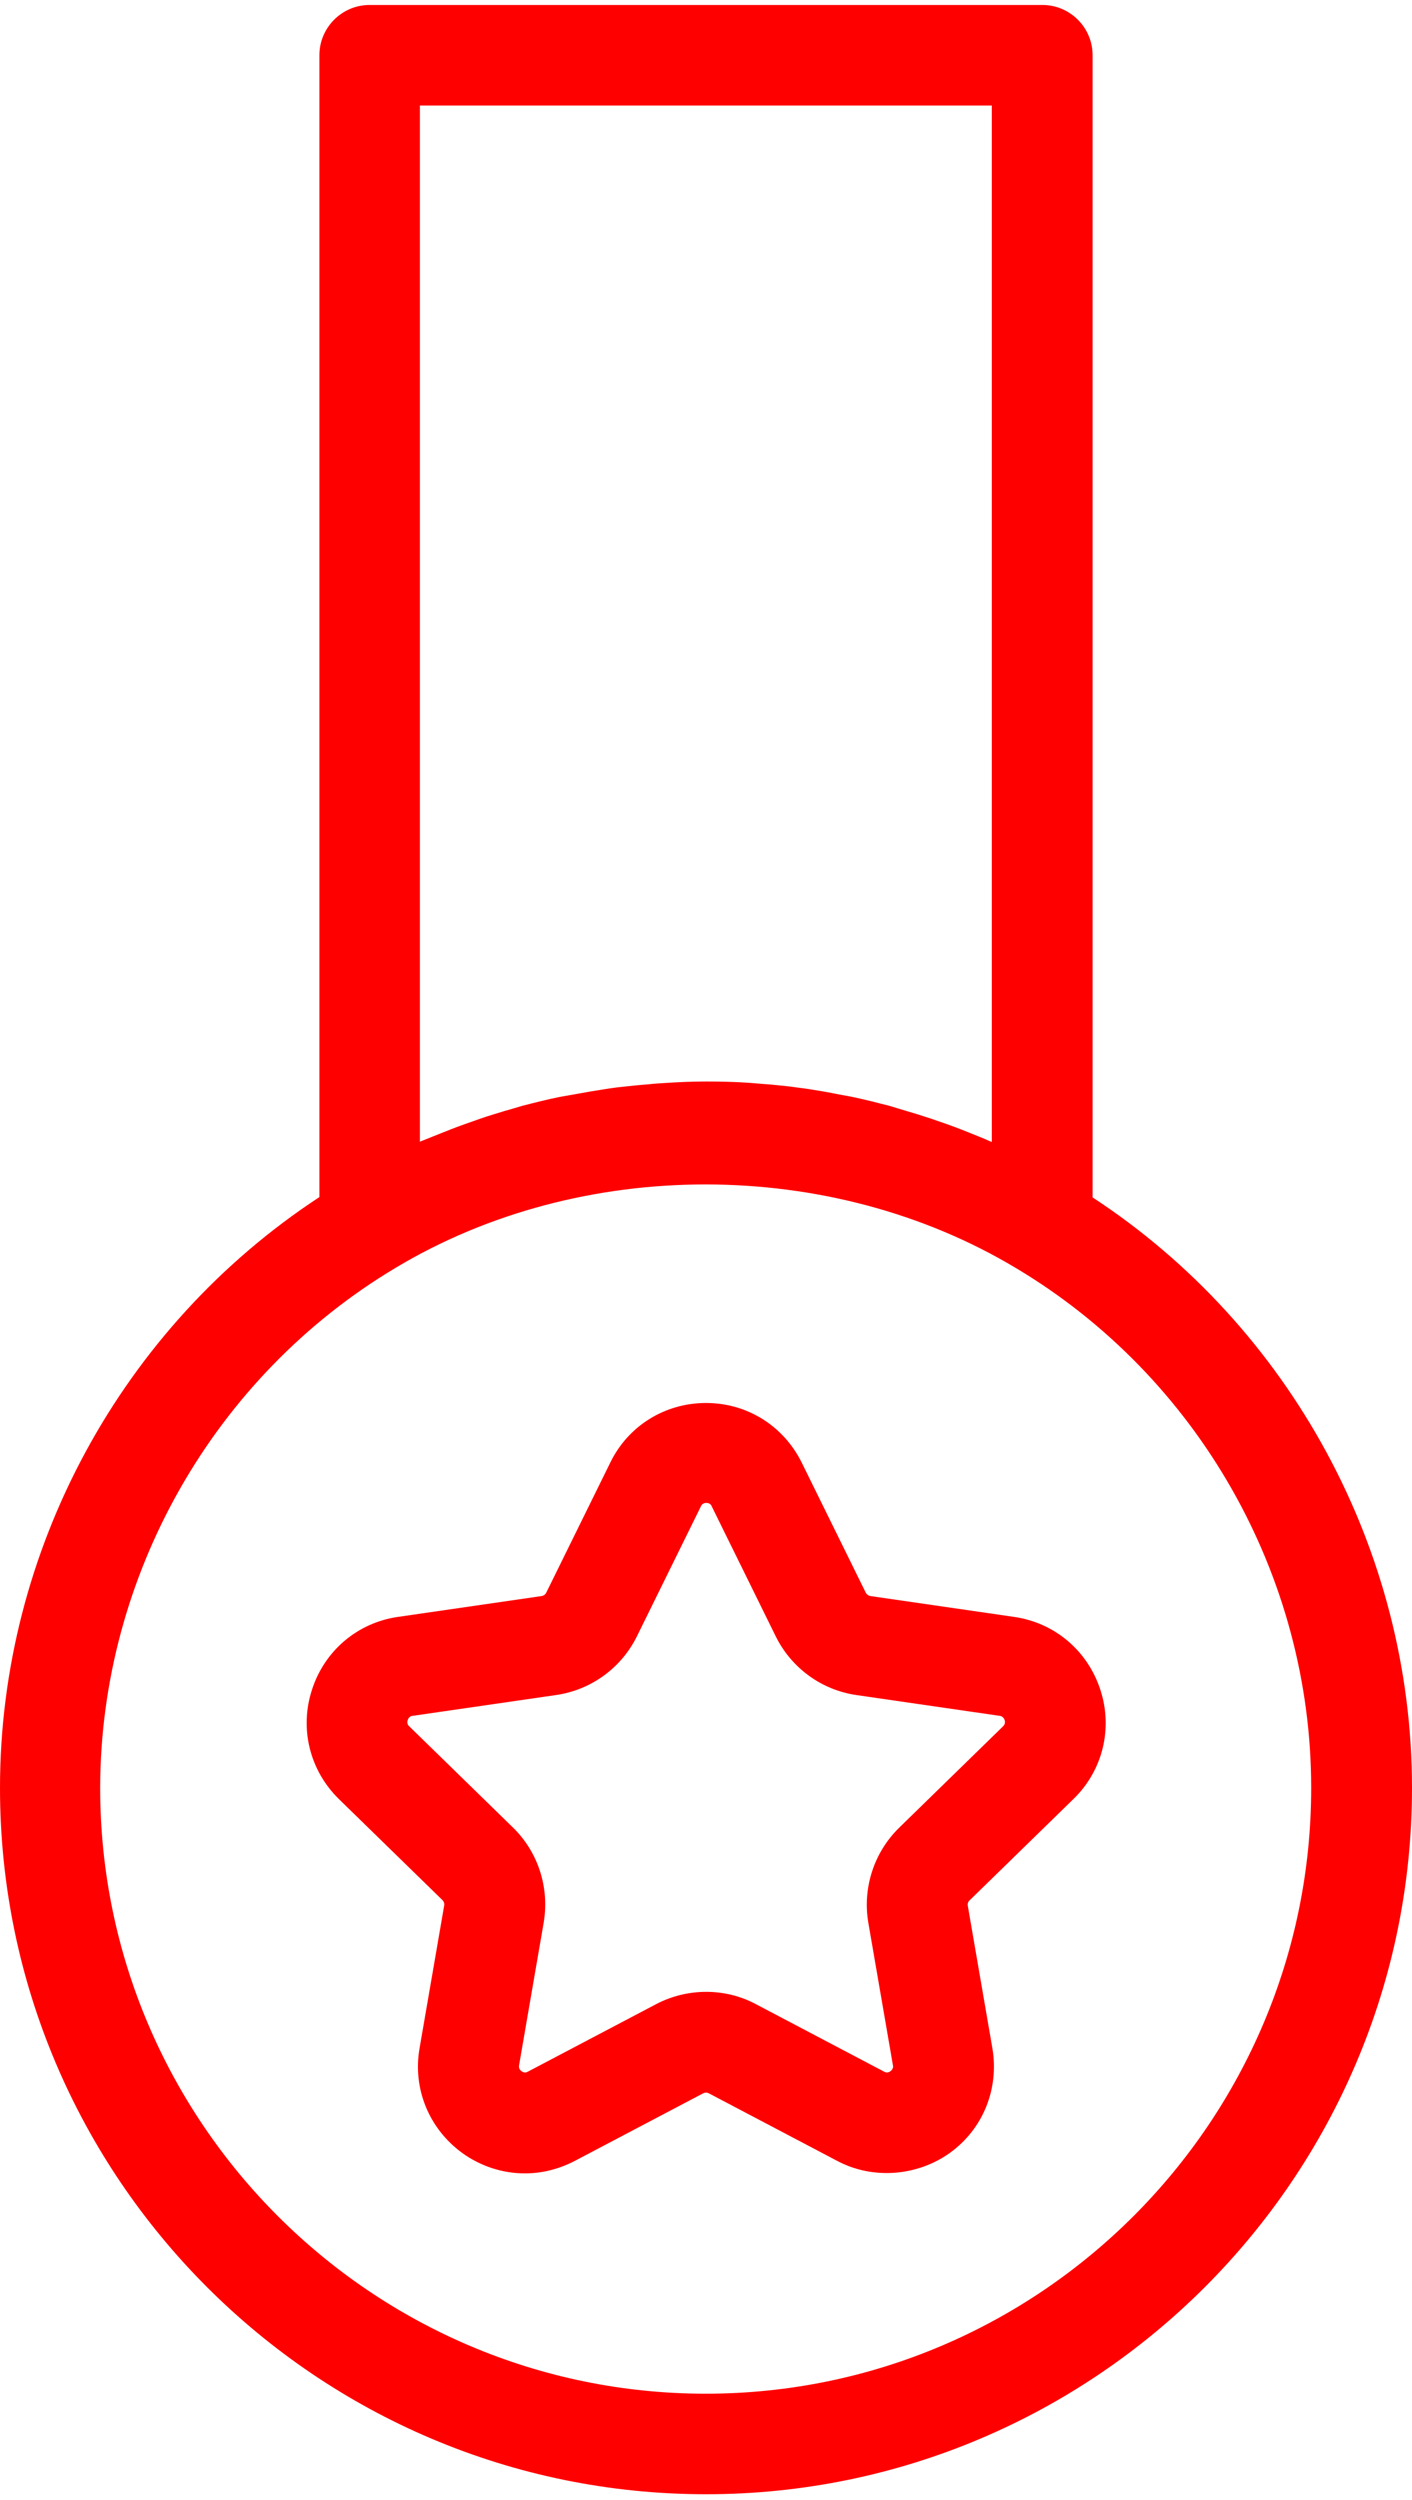
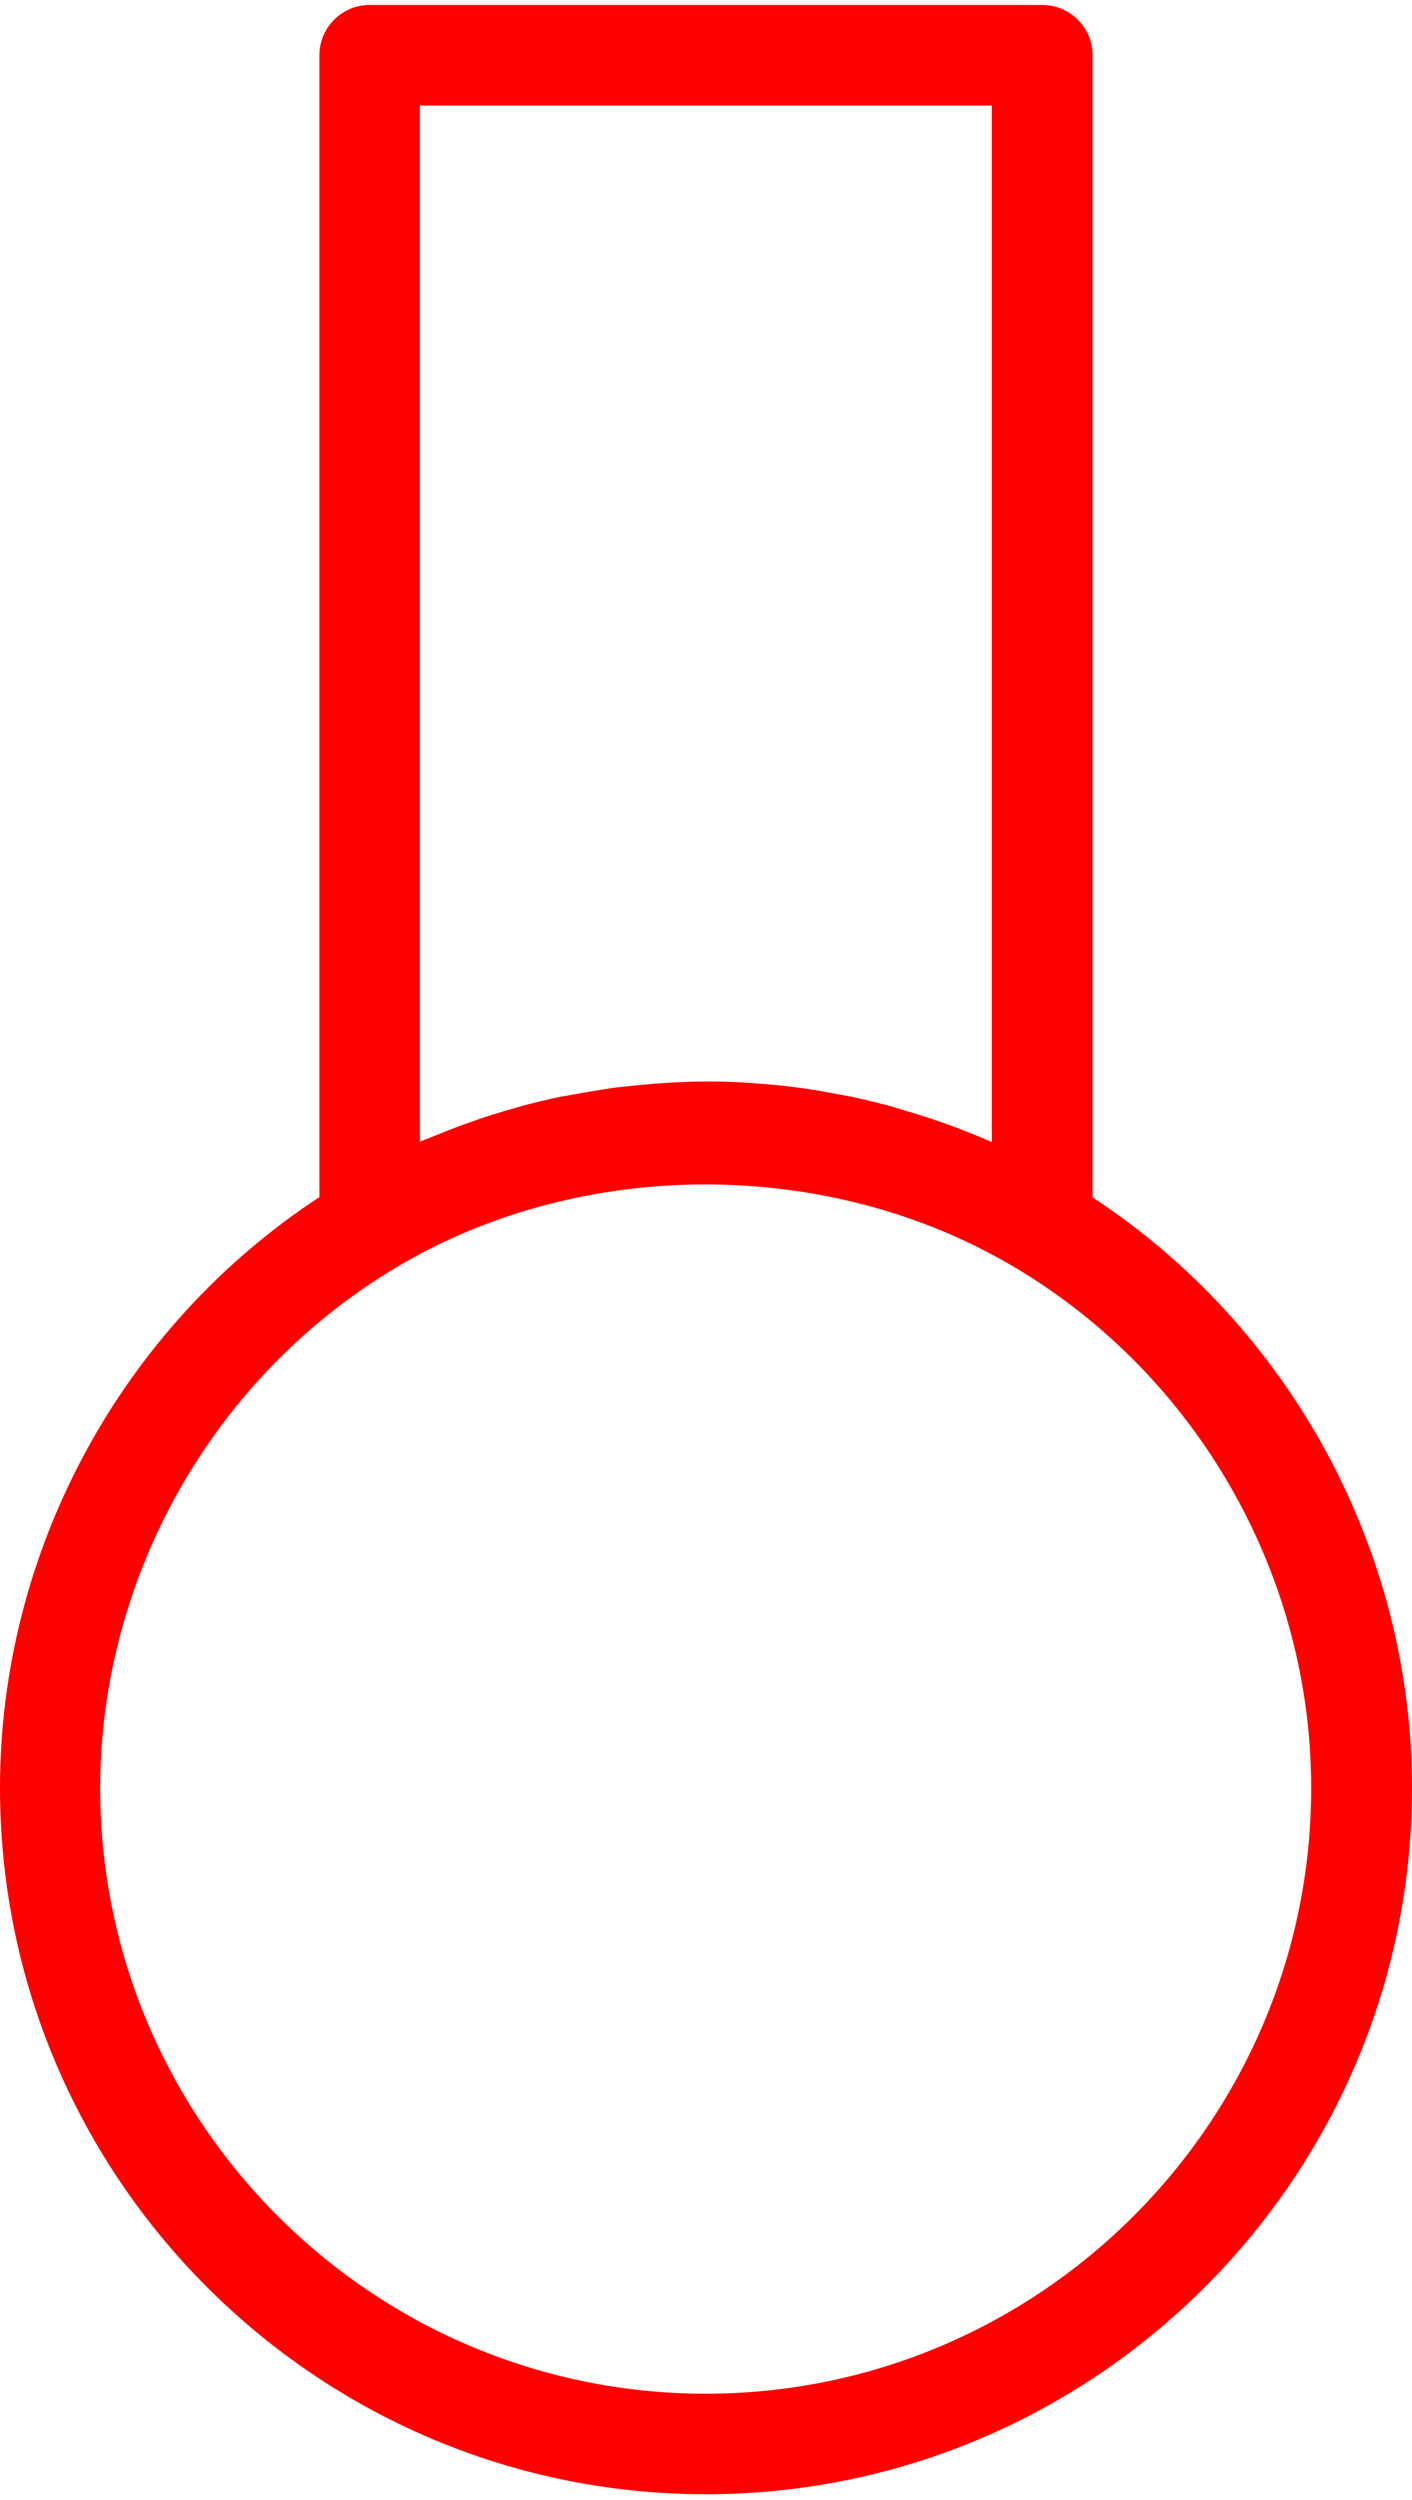
<svg xmlns="http://www.w3.org/2000/svg" width="139" height="246" viewBox="0 0 139 246" fill="none">
  <path d="M107.558 117.813V5.435C107.558 2.694 105.321 0.488 102.612 0.488H36.388C33.647 0.488 31.442 2.725 31.442 5.435V117.781C11.972 130.541 0 152.531 0 175.908C0 214.25 31.19 245.408 69.5 245.408C107.81 245.408 139 214.218 139 175.908C139 152.531 126.997 130.541 107.558 117.813ZM38.94 124.744C57.213 113.78 81.755 113.812 100.028 124.775C117.923 135.456 129.076 155.02 129.076 175.908C129.076 208.768 102.328 235.516 69.469 235.516C36.609 235.516 9.861 208.768 9.861 175.908C9.893 155.052 21.045 135.424 38.94 124.744ZM65.31 106.566C64.806 106.597 64.302 106.629 63.766 106.692C62.884 106.755 62.002 106.849 61.151 106.944C60.553 107.007 59.922 107.101 59.324 107.196C58.536 107.322 57.749 107.448 56.929 107.605C56.331 107.7 55.732 107.826 55.134 107.92C53.873 108.172 52.645 108.487 51.416 108.802C50.849 108.96 50.282 109.149 49.683 109.307C48.896 109.559 48.077 109.779 47.289 110.063C46.753 110.252 46.218 110.441 45.682 110.63C44.8 110.945 43.918 111.291 43.067 111.638C42.658 111.795 42.217 111.984 41.807 112.142C41.65 112.205 41.492 112.268 41.335 112.331V10.381H97.634V112.362C97.476 112.299 97.319 112.236 97.193 112.173C96.783 111.984 96.342 111.827 95.901 111.638C95.051 111.291 94.168 110.945 93.286 110.63C92.751 110.441 92.184 110.252 91.648 110.063C90.86 109.811 90.104 109.559 89.317 109.338C88.718 109.149 88.151 108.991 87.552 108.802C86.324 108.487 85.095 108.172 83.866 107.92C83.268 107.794 82.638 107.7 82.039 107.574C81.251 107.416 80.464 107.29 79.676 107.164C79.078 107.07 78.447 107.007 77.849 106.912C76.998 106.818 76.116 106.723 75.234 106.66C74.73 106.629 74.194 106.566 73.69 106.534C72.304 106.44 70.886 106.408 69.5 106.408C68.114 106.408 66.696 106.471 65.31 106.566Z" fill="#FF0000" />
-   <path d="M43.539 186.935C43.697 187.092 43.76 187.281 43.729 187.47L41.303 201.522C40.61 205.491 42.216 209.429 45.493 211.824C47.32 213.147 49.494 213.84 51.668 213.84C53.338 213.84 55.007 213.431 56.583 212.611L69.216 205.964C69.405 205.869 69.594 205.869 69.783 205.964L82.417 212.611C85.914 214.47 90.293 214.124 93.507 211.824C96.783 209.461 98.358 205.523 97.697 201.553L95.271 187.502C95.239 187.313 95.302 187.092 95.46 186.966L105.667 177.011C108.566 174.207 109.574 170.048 108.314 166.236C107.054 162.392 103.809 159.651 99.808 159.084L85.693 157.037C85.504 157.005 85.315 156.879 85.221 156.69L78.92 143.899C77.124 140.276 73.532 138.039 69.5 138.039C65.467 138.039 61.844 140.276 60.08 143.899L53.779 156.69C53.684 156.879 53.527 157.005 53.306 157.037L39.192 159.084C35.191 159.651 31.946 162.424 30.717 166.236C29.457 170.08 30.497 174.207 33.363 177.011L43.539 186.935ZM85.473 189.14L87.899 203.191C87.93 203.286 87.962 203.569 87.647 203.79C87.394 203.979 87.174 203.916 87.016 203.821L74.383 197.174C72.839 196.355 71.169 195.977 69.5 195.977C67.83 195.977 66.129 196.386 64.616 197.174L51.983 203.821C51.825 203.916 51.605 203.979 51.353 203.79C51.069 203.601 51.069 203.349 51.101 203.191L53.527 189.14C54.094 185.738 52.991 182.241 50.502 179.815L40.294 169.859C40.231 169.796 40.011 169.607 40.137 169.229C40.263 168.882 40.515 168.819 40.641 168.819L54.755 166.772C58.189 166.268 61.151 164.125 62.695 161.006L68.996 148.215C69.059 148.058 69.216 147.869 69.531 147.869C69.909 147.869 70.035 148.121 70.067 148.215L76.368 161.006C77.912 164.125 80.873 166.268 84.275 166.772L98.39 168.819C98.484 168.819 98.768 168.882 98.894 169.229C99.02 169.576 98.799 169.796 98.736 169.859L88.529 179.815C86.04 182.241 84.906 185.738 85.473 189.14Z" fill="#FF0000" />
</svg>